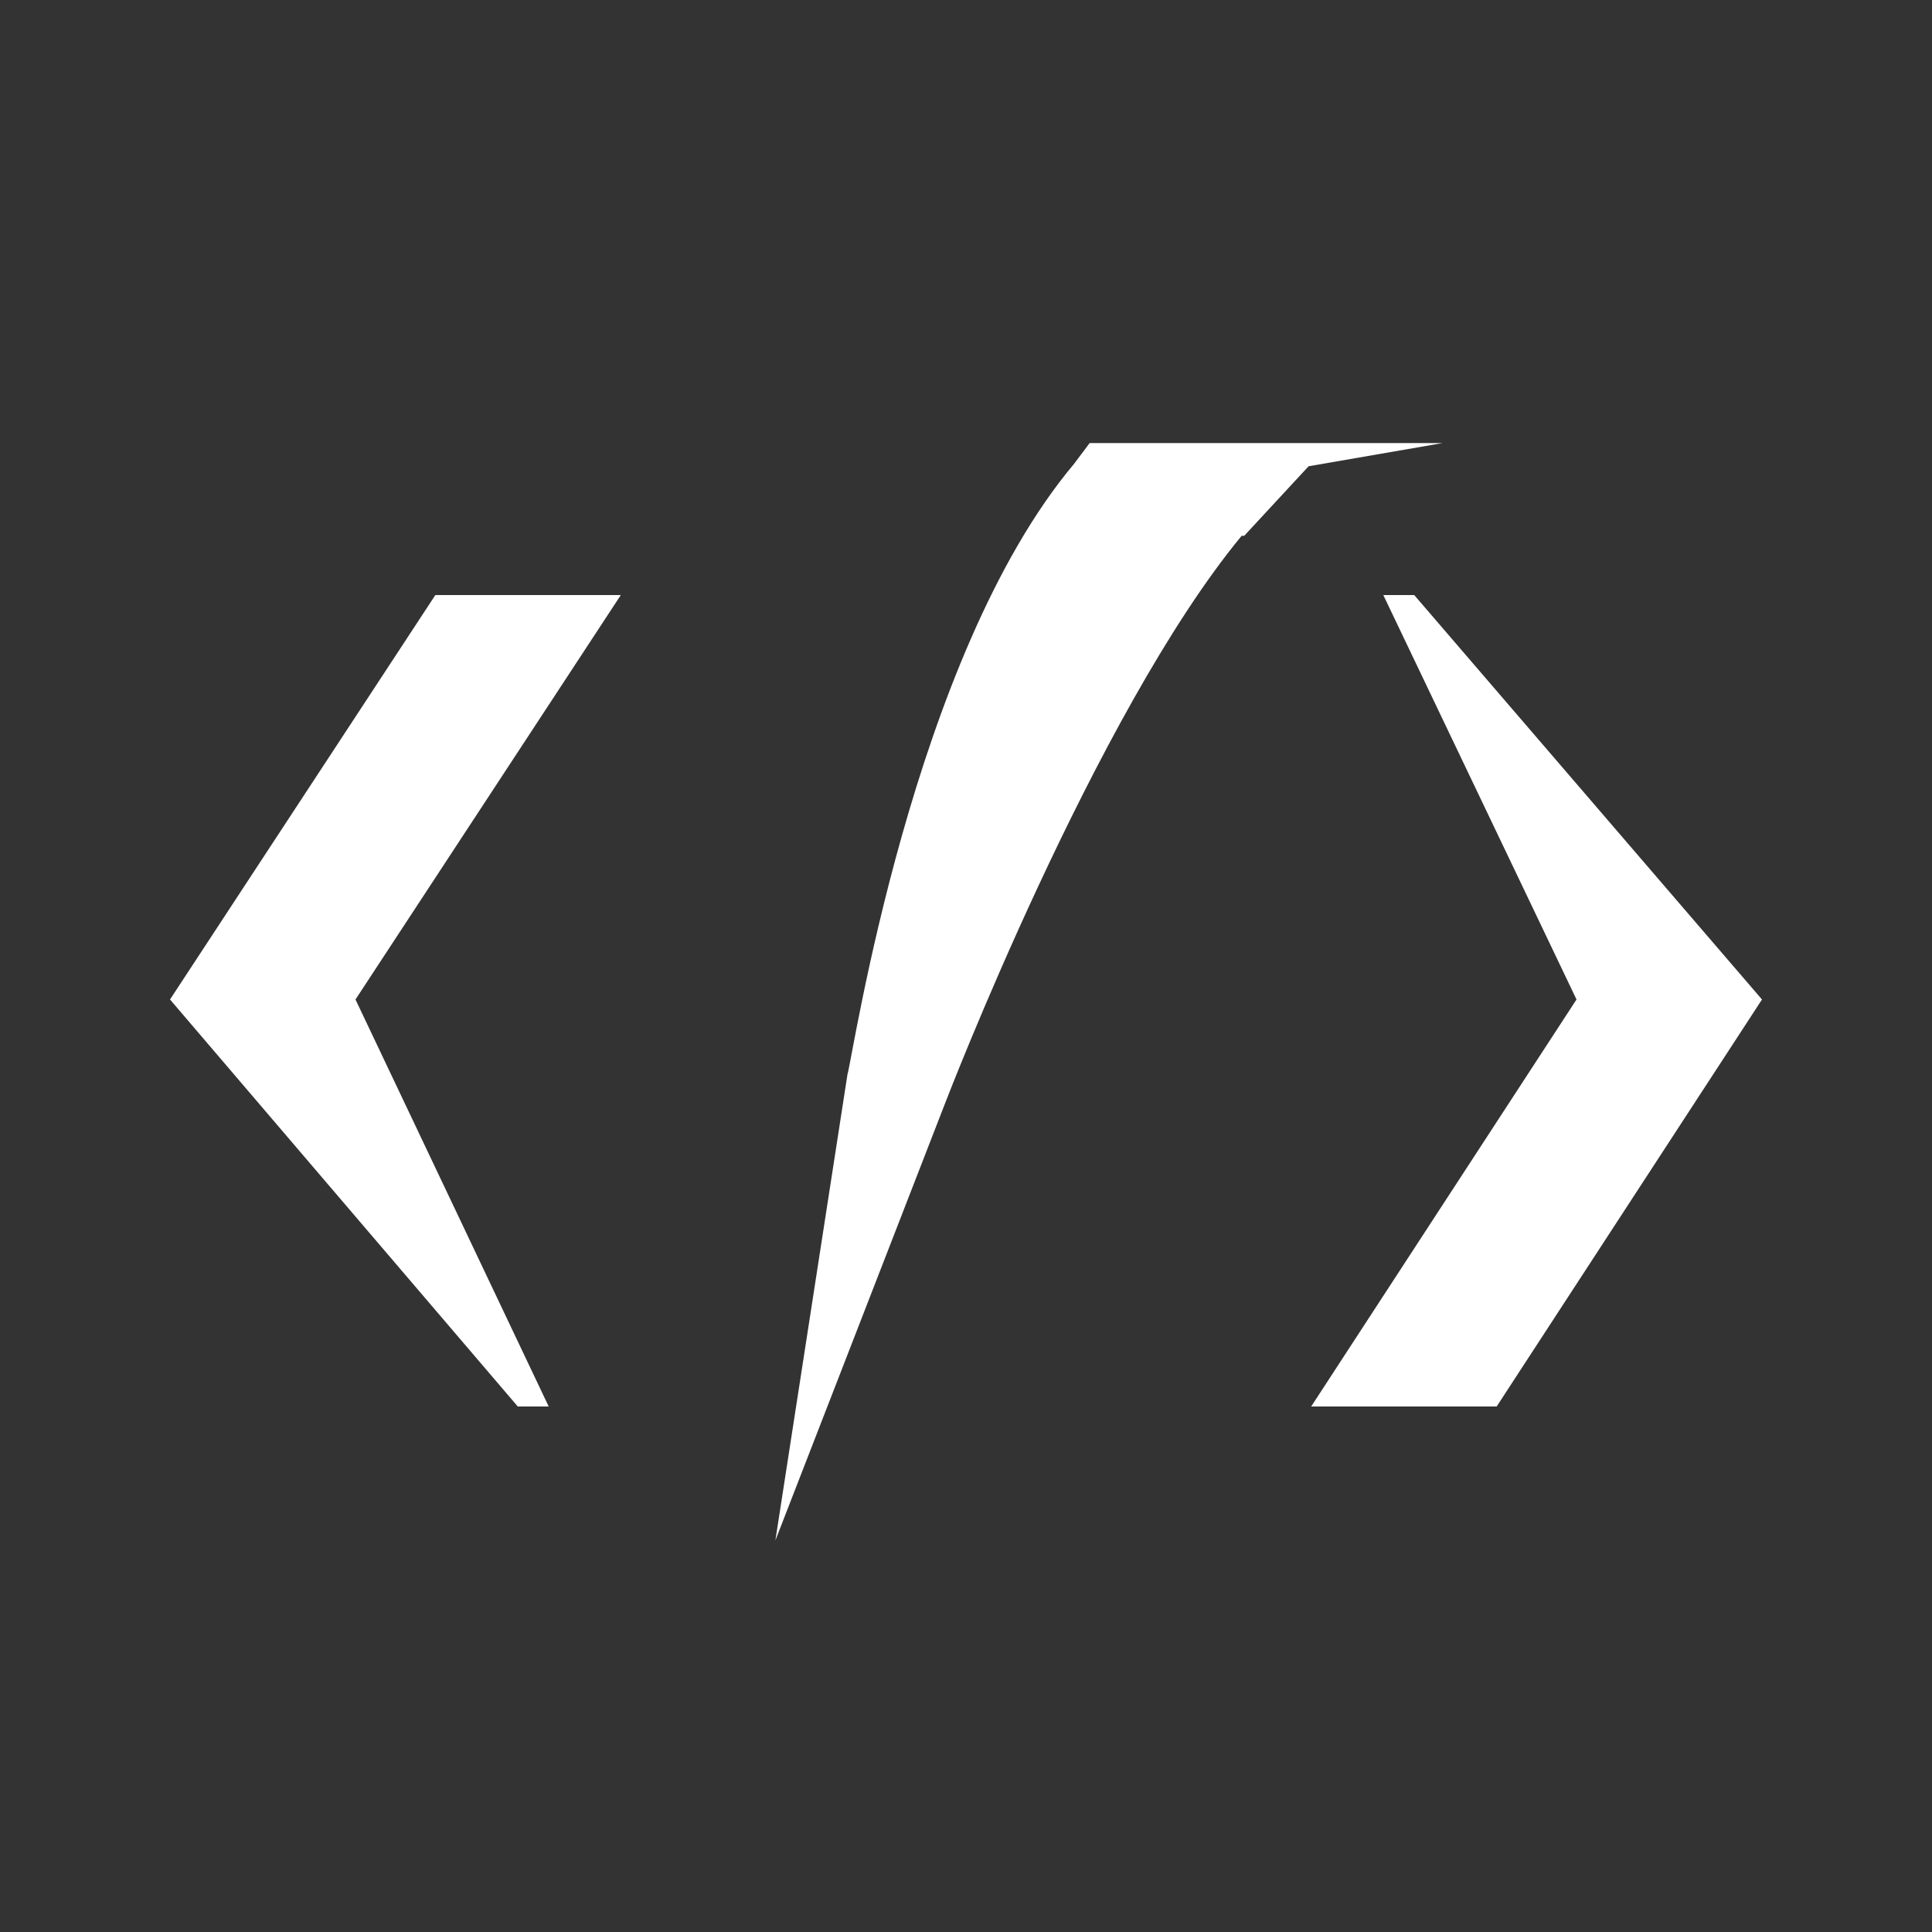
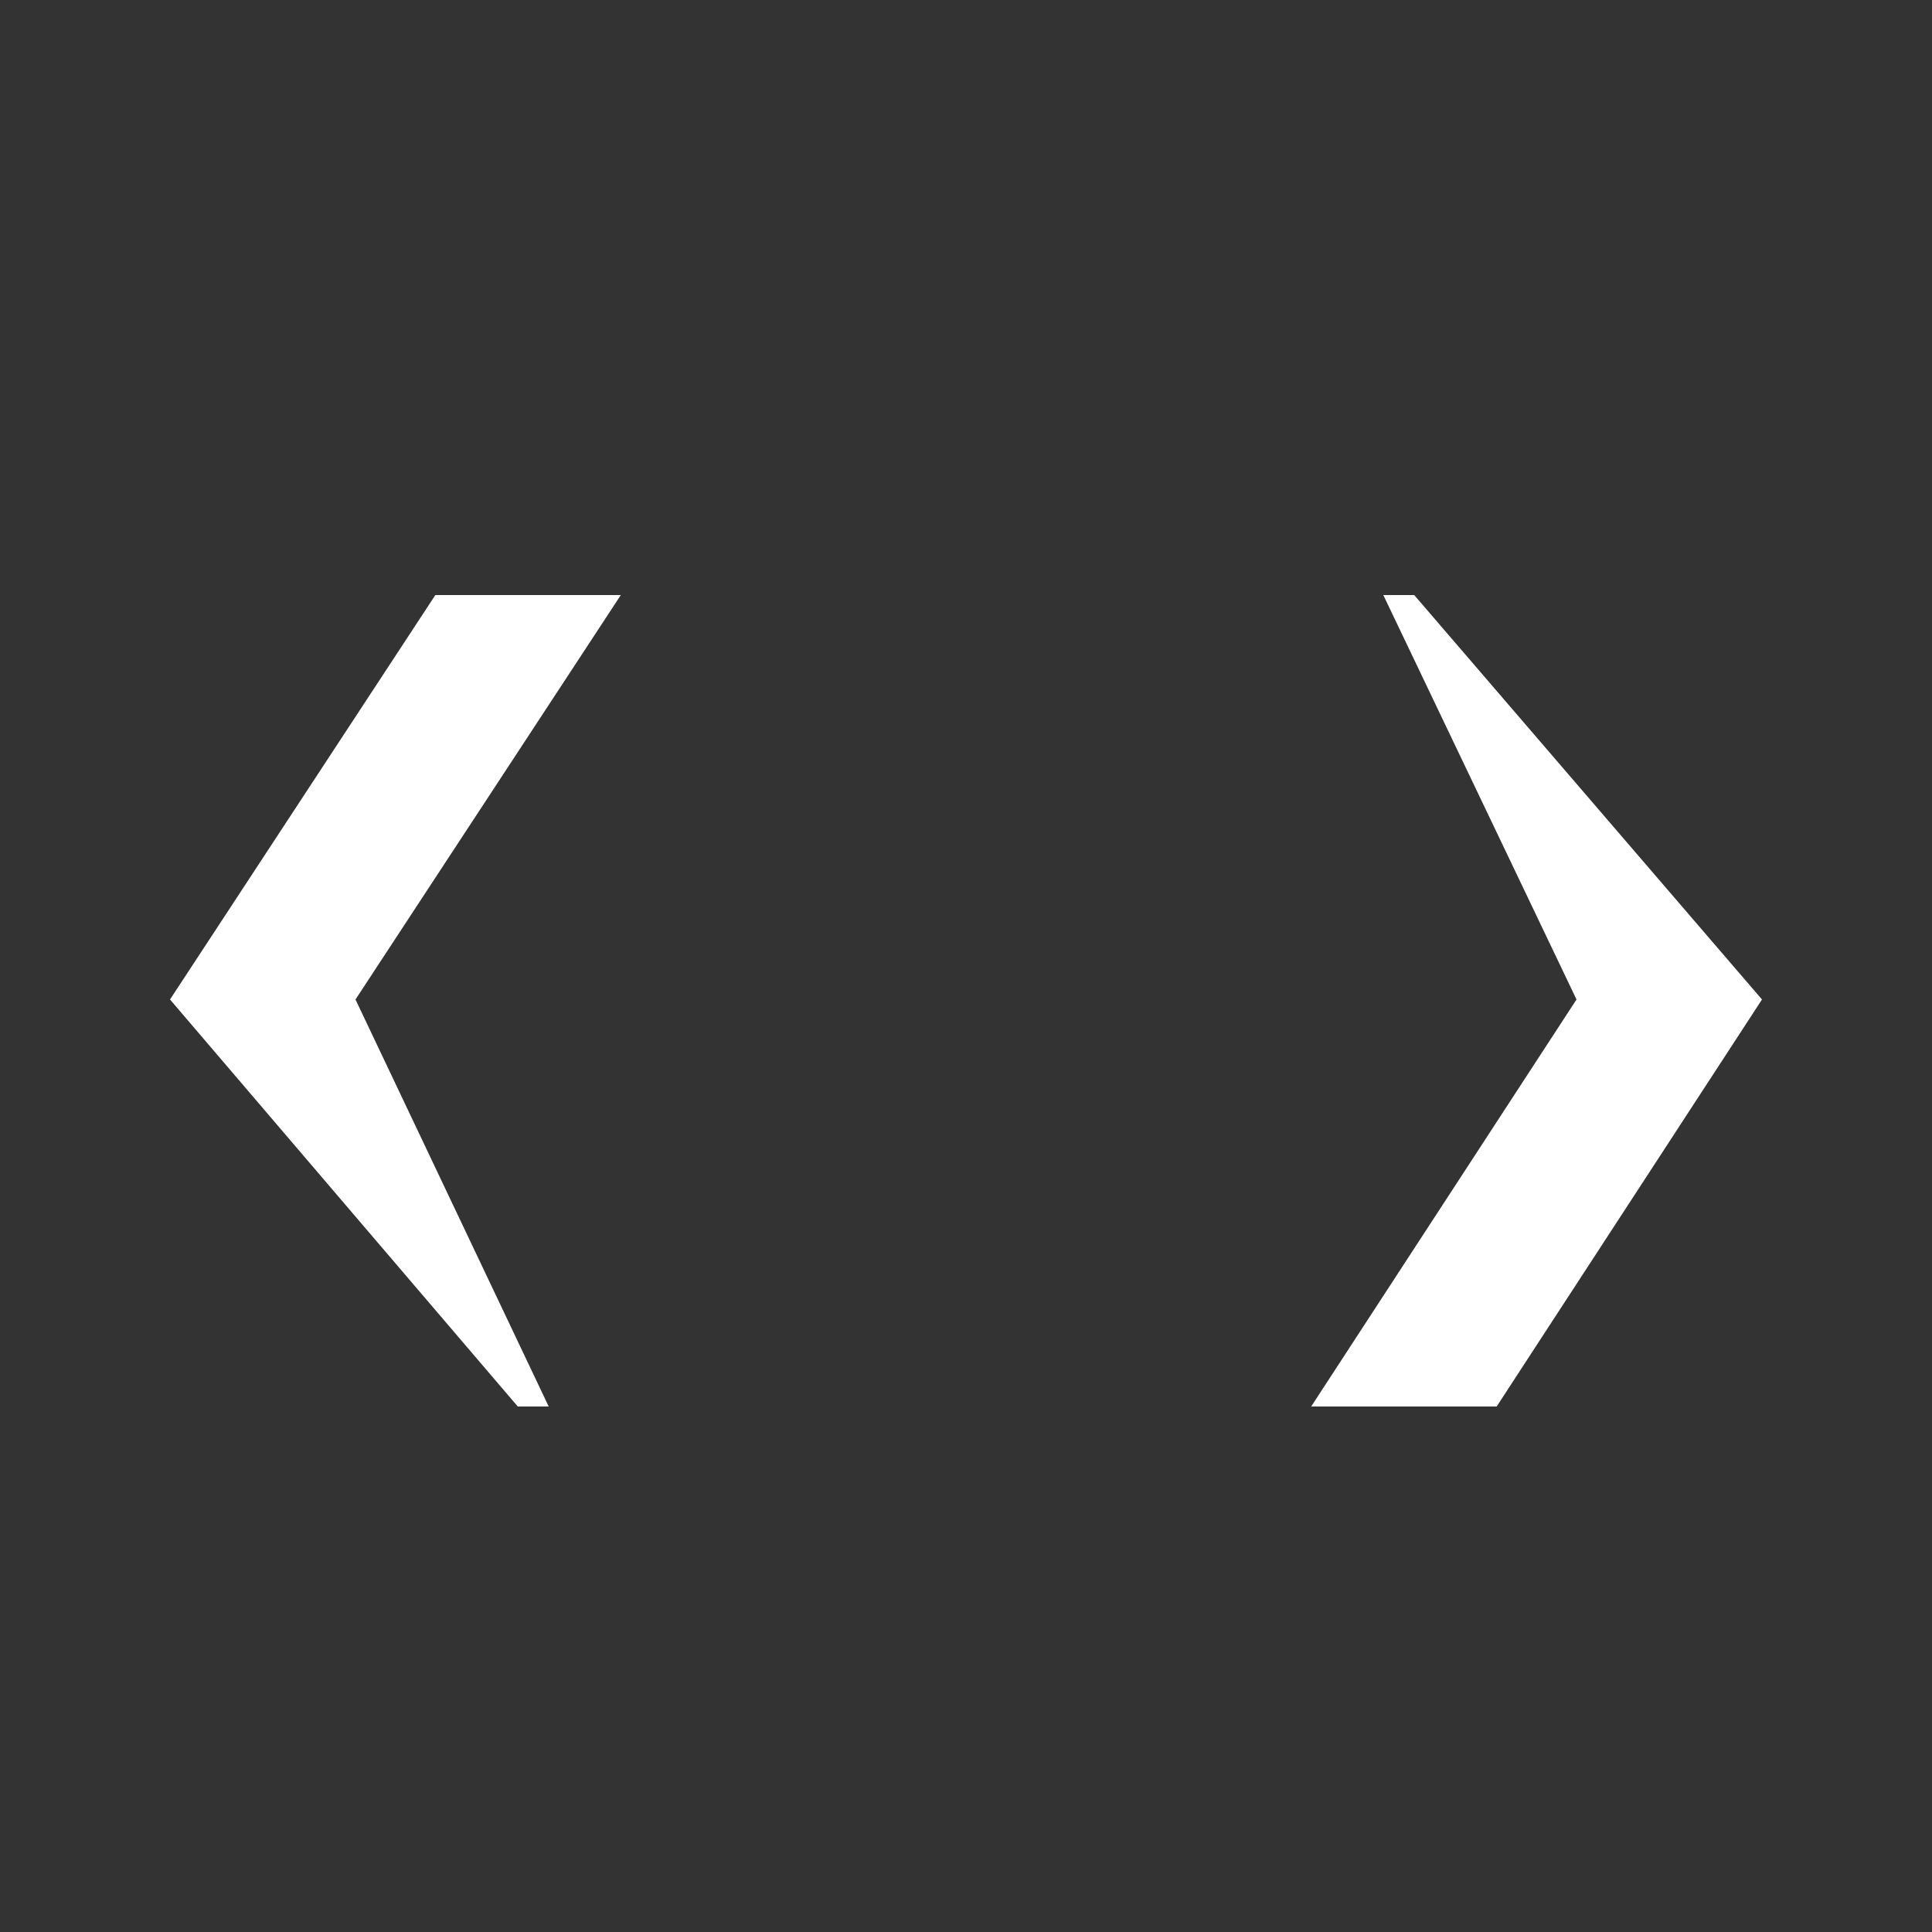
<svg xmlns="http://www.w3.org/2000/svg" version="1.1" viewBox="0 0 75 75">
  <rect x="0" y="0" width="75" height="75" fill="#333333" stroke="none" />
  <defs>
    <style>
      .cls-1 {
        fill: #fff;
      }
    </style>
  </defs>
  <g>
    <g id="_レイヤー_1" data-name="レイヤー_1">
      <g id="_レイヤー_2">
        <g>
          <polygon class="cls-1" points="21.3 54.6 13.8 38.8 24.1 23.1 16.9 23.1 6.6 38.8 20.1 54.6 21.3 54.6" />
          <polygon class="cls-1" points="50.9 54.6 58.1 54.6 68.4 38.8 54.9 23.1 53.7 23.1 61.2 38.8 50.9 54.6" />
-           <path class="cls-1" d="M48.3,20.8l2.5-2.7,5.2-.9h-13.7l-.6.8c-6.3,7.5-8.6,23.1-8.8,23.7l-2.8,18.1,6.6-17s5.8-15.1,11.5-22h.2Z" />
        </g>
      </g>
    </g>
  </g>
</svg>